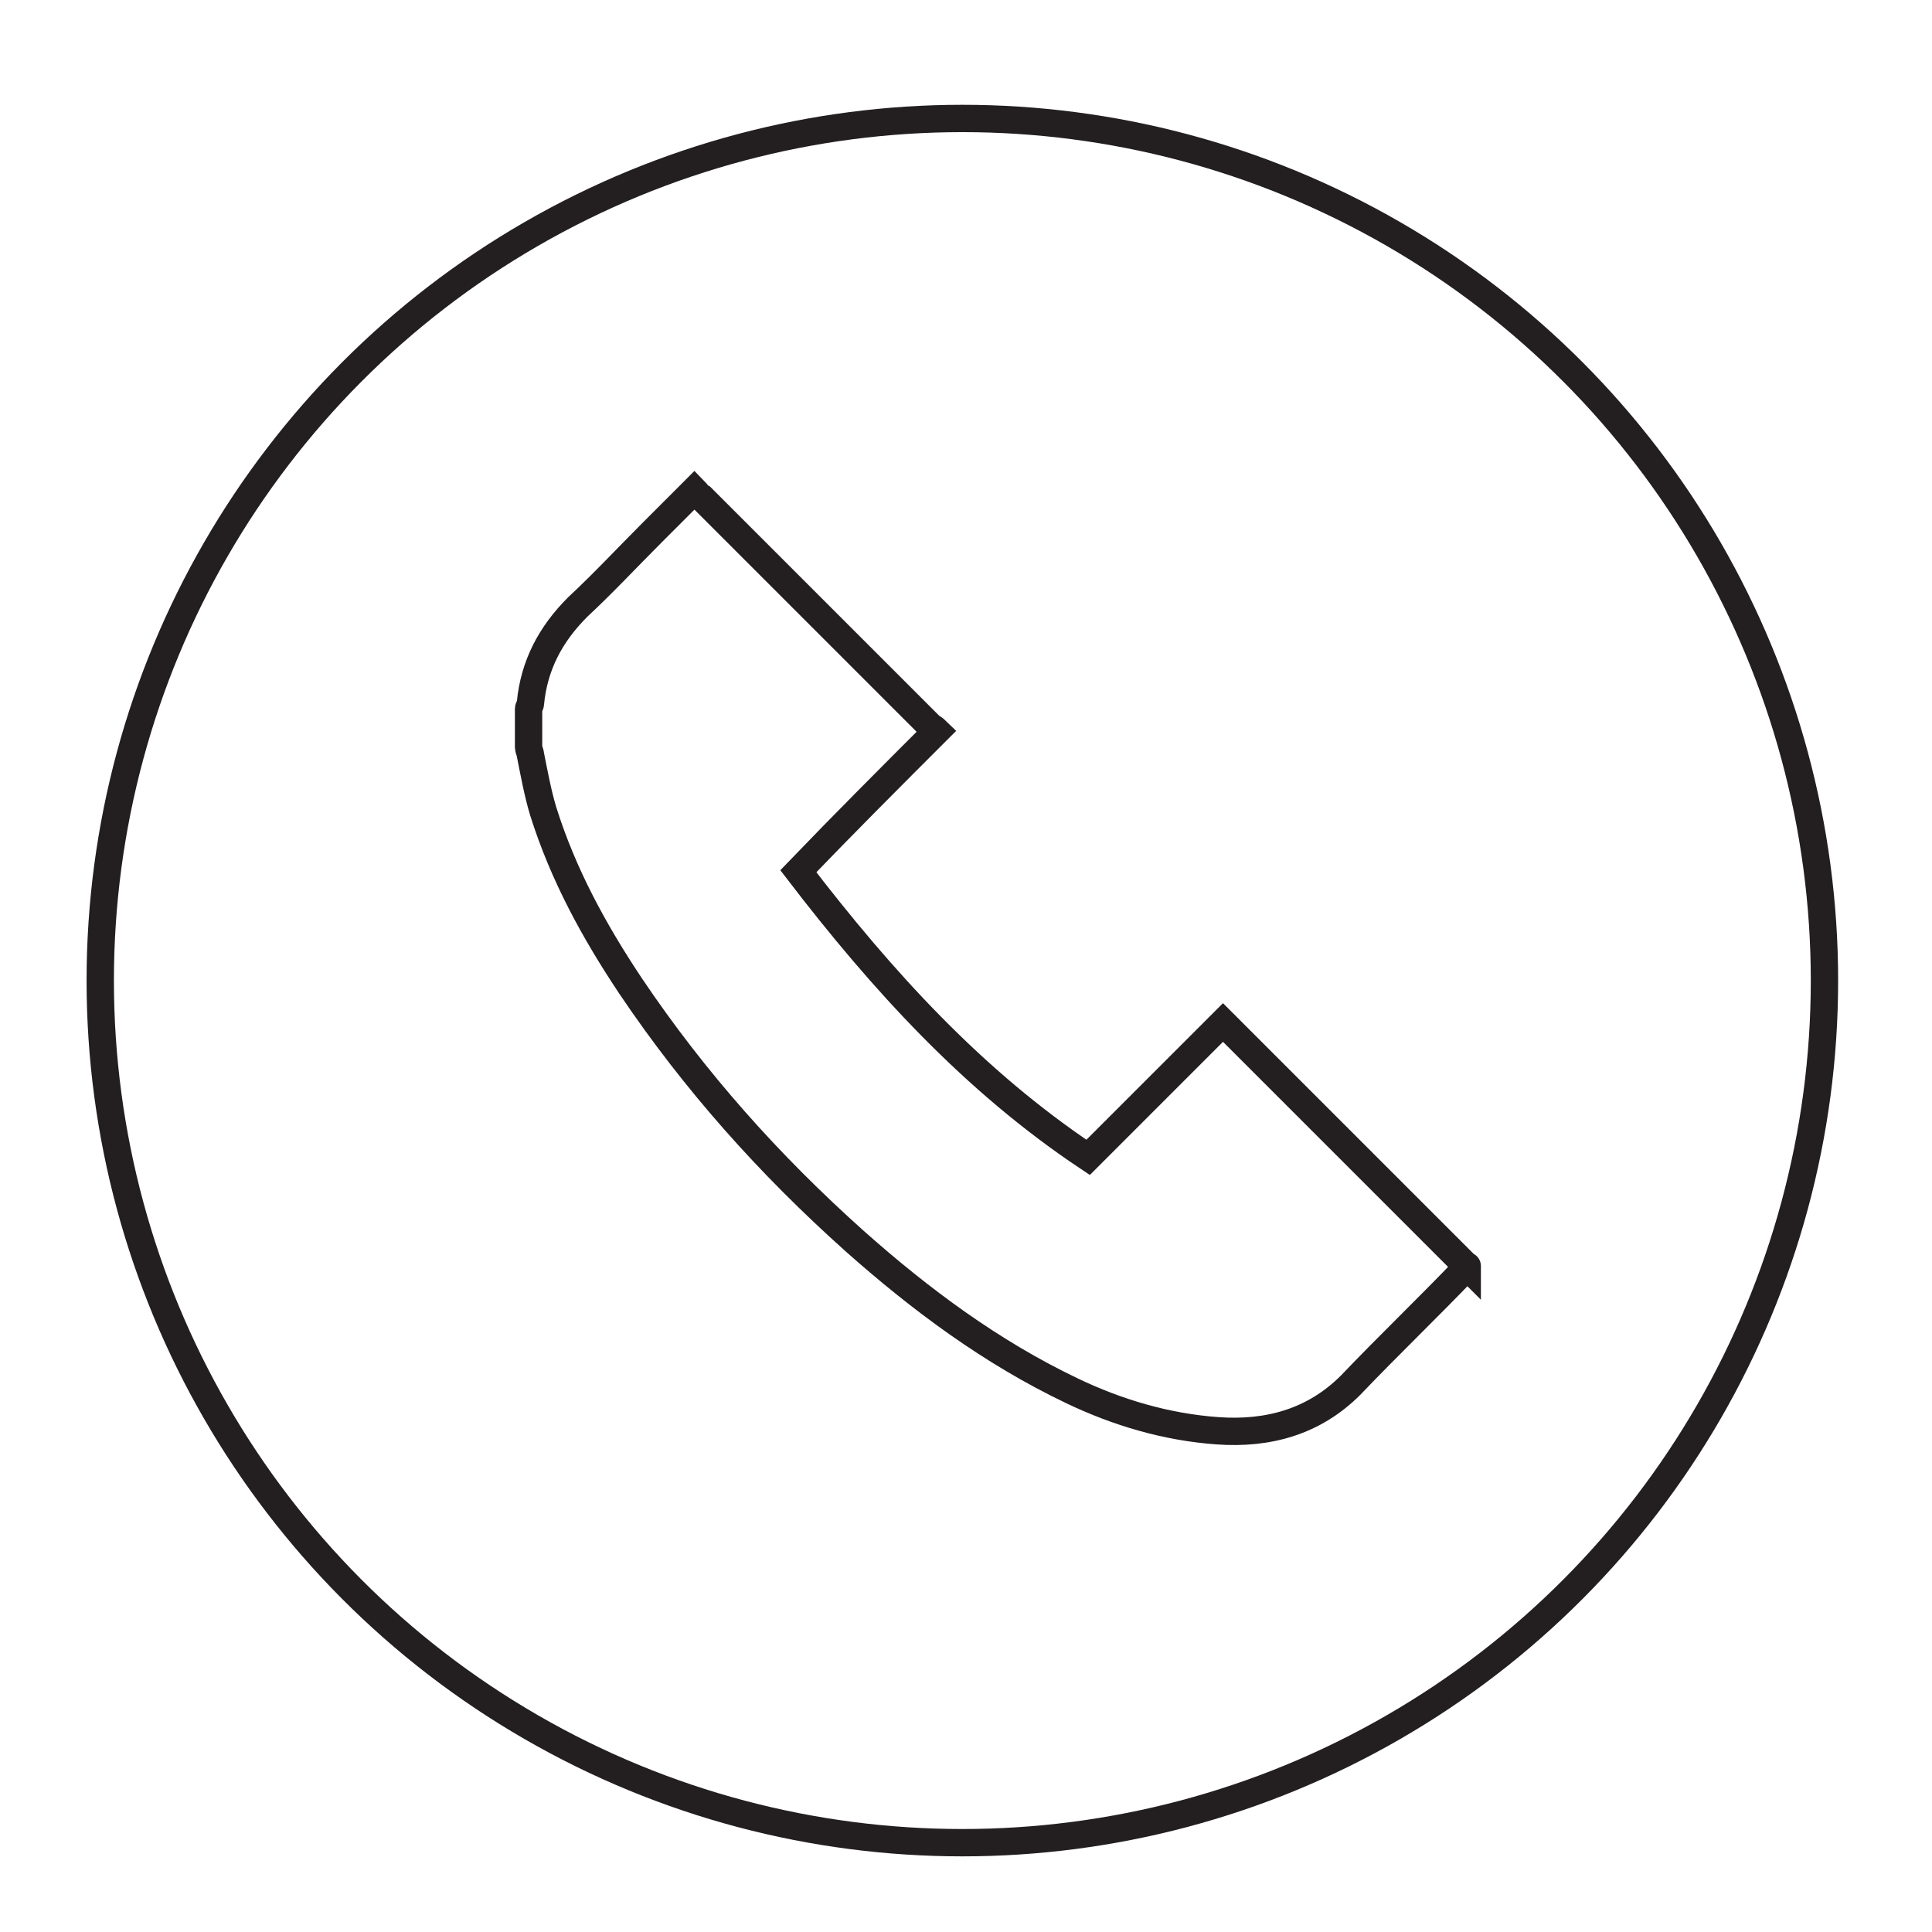
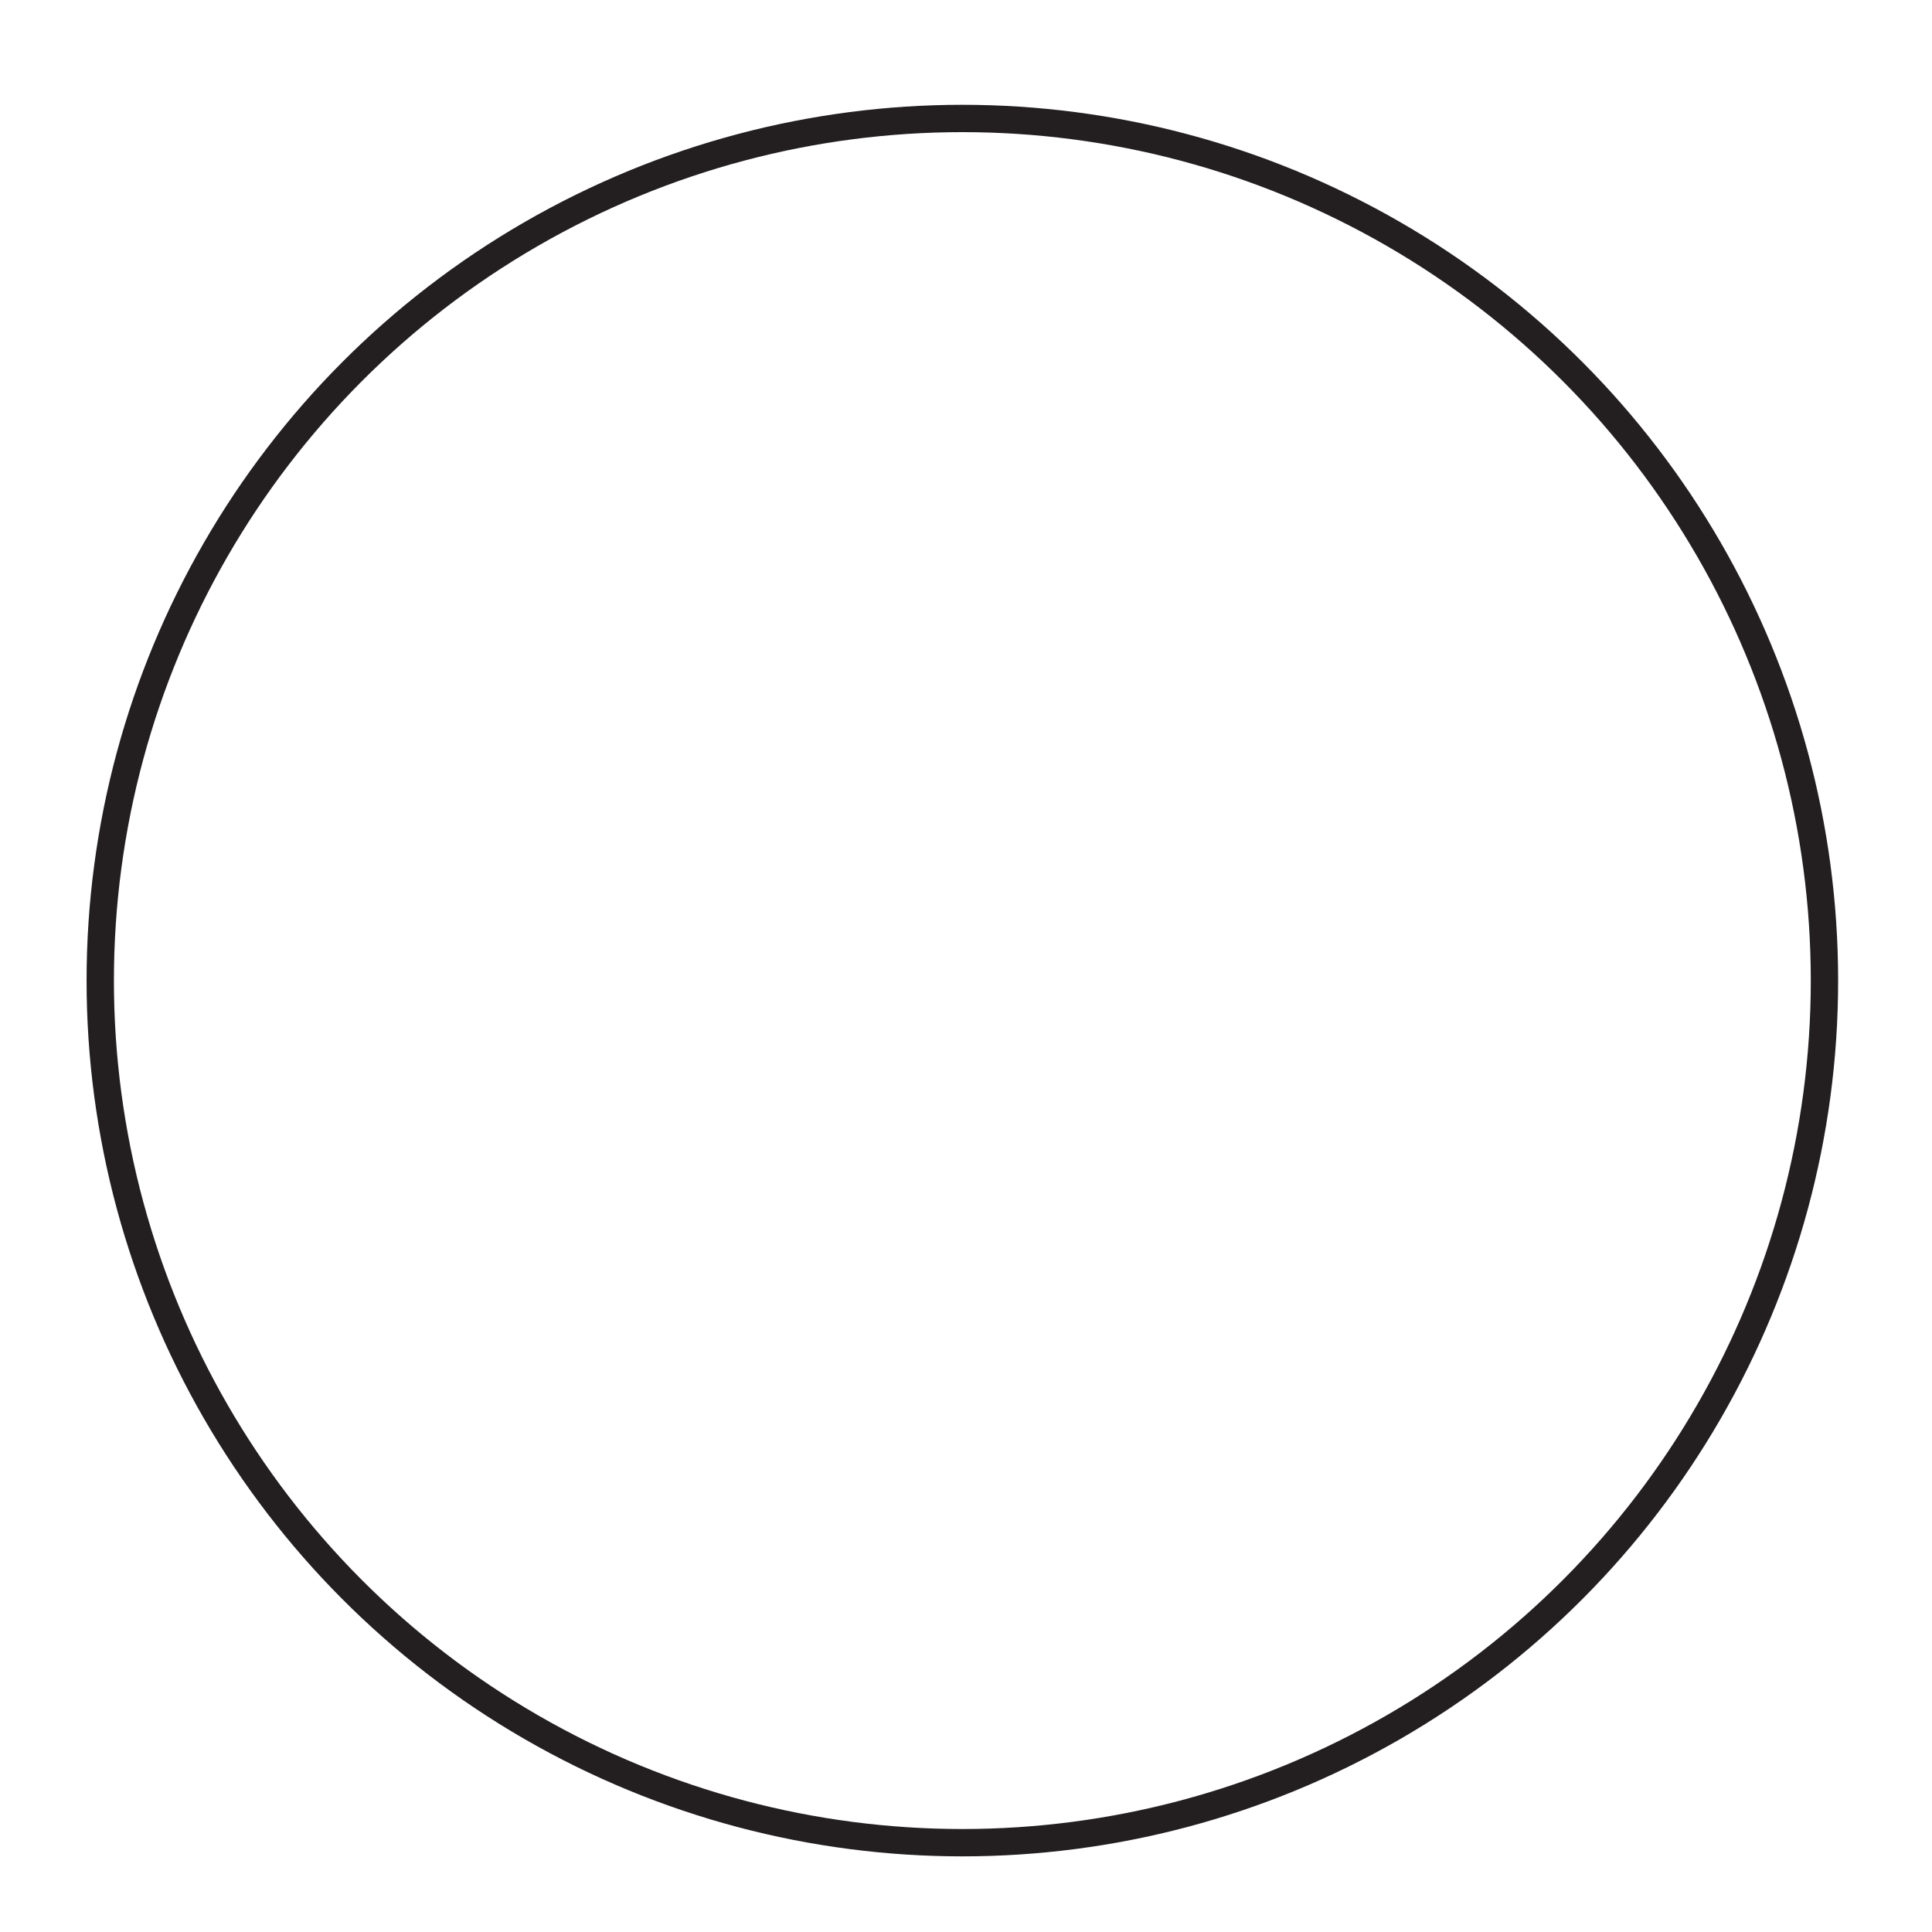
<svg xmlns="http://www.w3.org/2000/svg" version="1.1" id="Layer_1" x="0px" y="0px" viewBox="0 0 106 106" enable-background="new 0 0 106 106" xml:space="preserve">
  <circle fill="none" stroke="#231F20" stroke-width="1.5" stroke-miterlimit="10" cx="52.8" cy="53.8" r="47.3" />
-   <path fill="none" stroke="#231F20" stroke-width="1.5" stroke-miterlimit="10" d="M38.1,26.9c0.1,0.1,0.2,0.3,0.4,0.4  c4.2,4.2,8.4,8.4,12.5,12.5c0.1,0.1,0.3,0.2,0.4,0.3c-2.6,2.6-5.1,5.1-7.6,7.7c4.6,6,9.6,11.5,15.9,15.7c2.5-2.5,5-5,7.4-7.4  c4.5,4.5,8.9,8.9,13.4,13.4c0-0.1,0,0,0,0c-2.1,2.2-4.3,4.3-6.4,6.5c-2,2-4.5,2.7-7.3,2.5c-2.8-0.2-5.5-1-8-2.2  c-4.4-2.1-8.3-5-11.9-8.2c-4.7-4.2-8.8-8.8-12.3-14c-2-3-3.7-6.1-4.8-9.6c-0.3-1-0.5-2.1-0.7-3.1c0-0.1-0.1-0.3-0.1-0.4  c0-0.7,0-1.4,0-2.1c0-0.1,0.1-0.2,0.1-0.3c0.2-2.1,1.1-3.8,2.6-5.3c1.4-1.3,2.7-2.7,4.1-4.1c0.7-0.7,1.5-1.5,2.2-2.2  C38.1,26.9,38.1,26.9,38.1,26.9z" />
</svg>